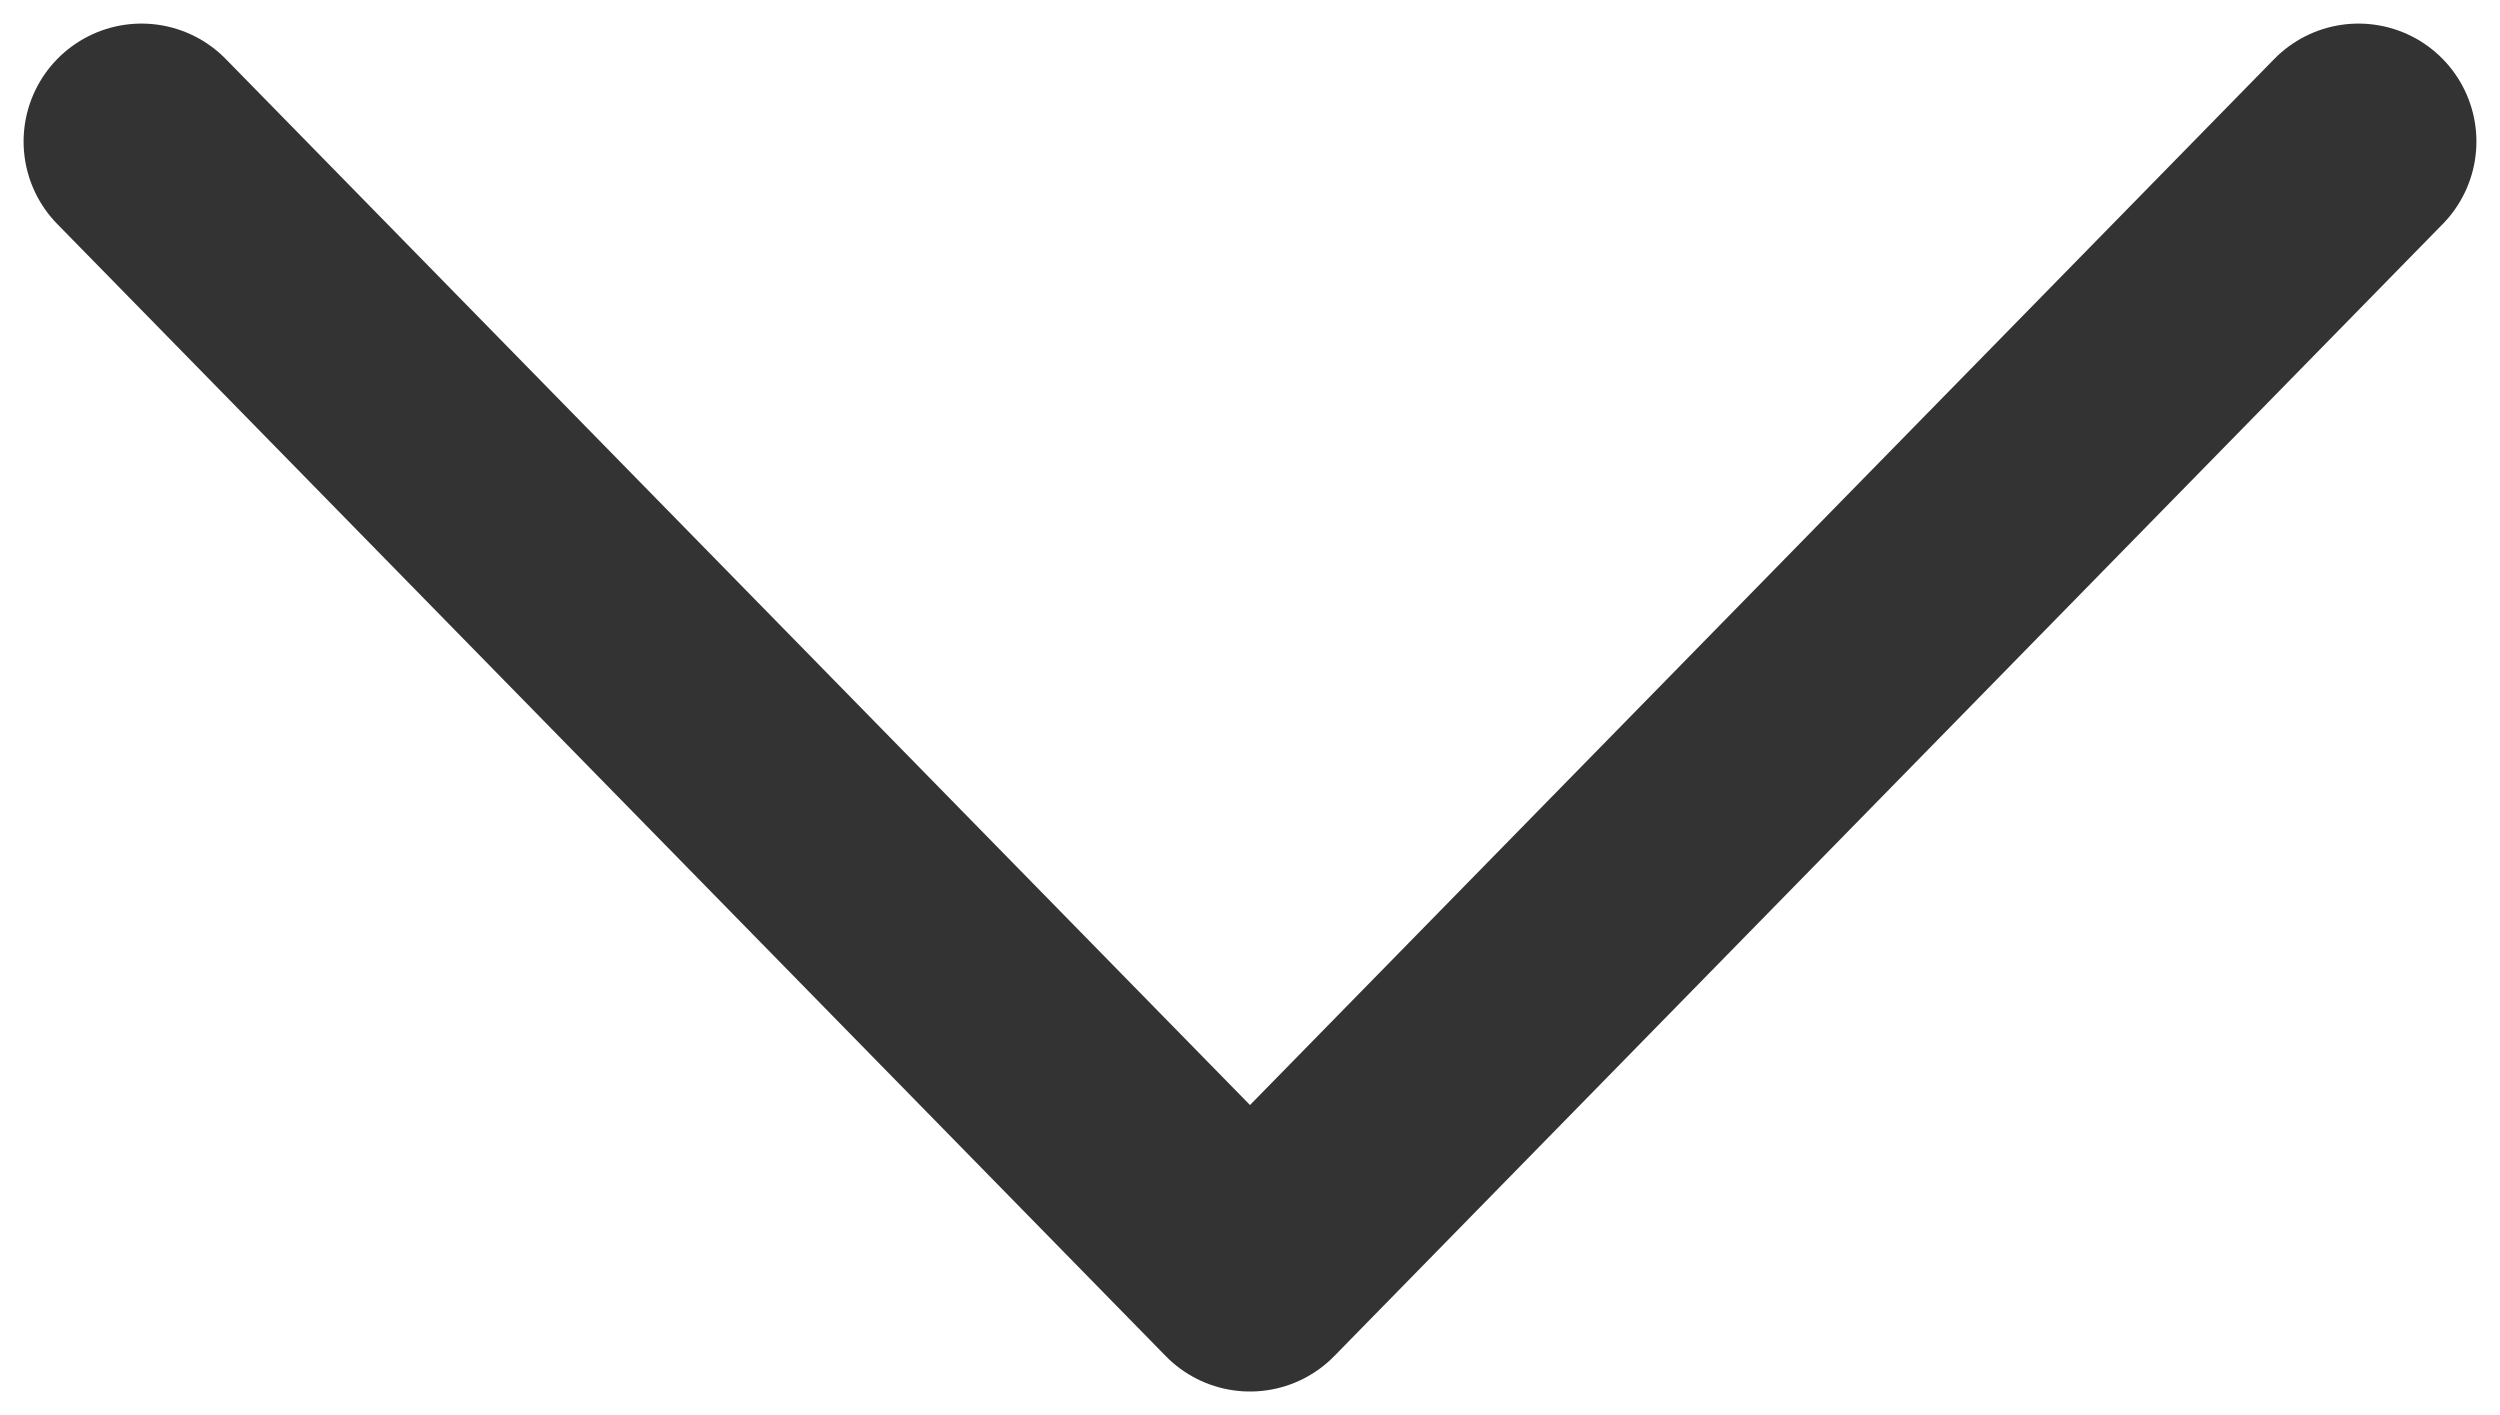
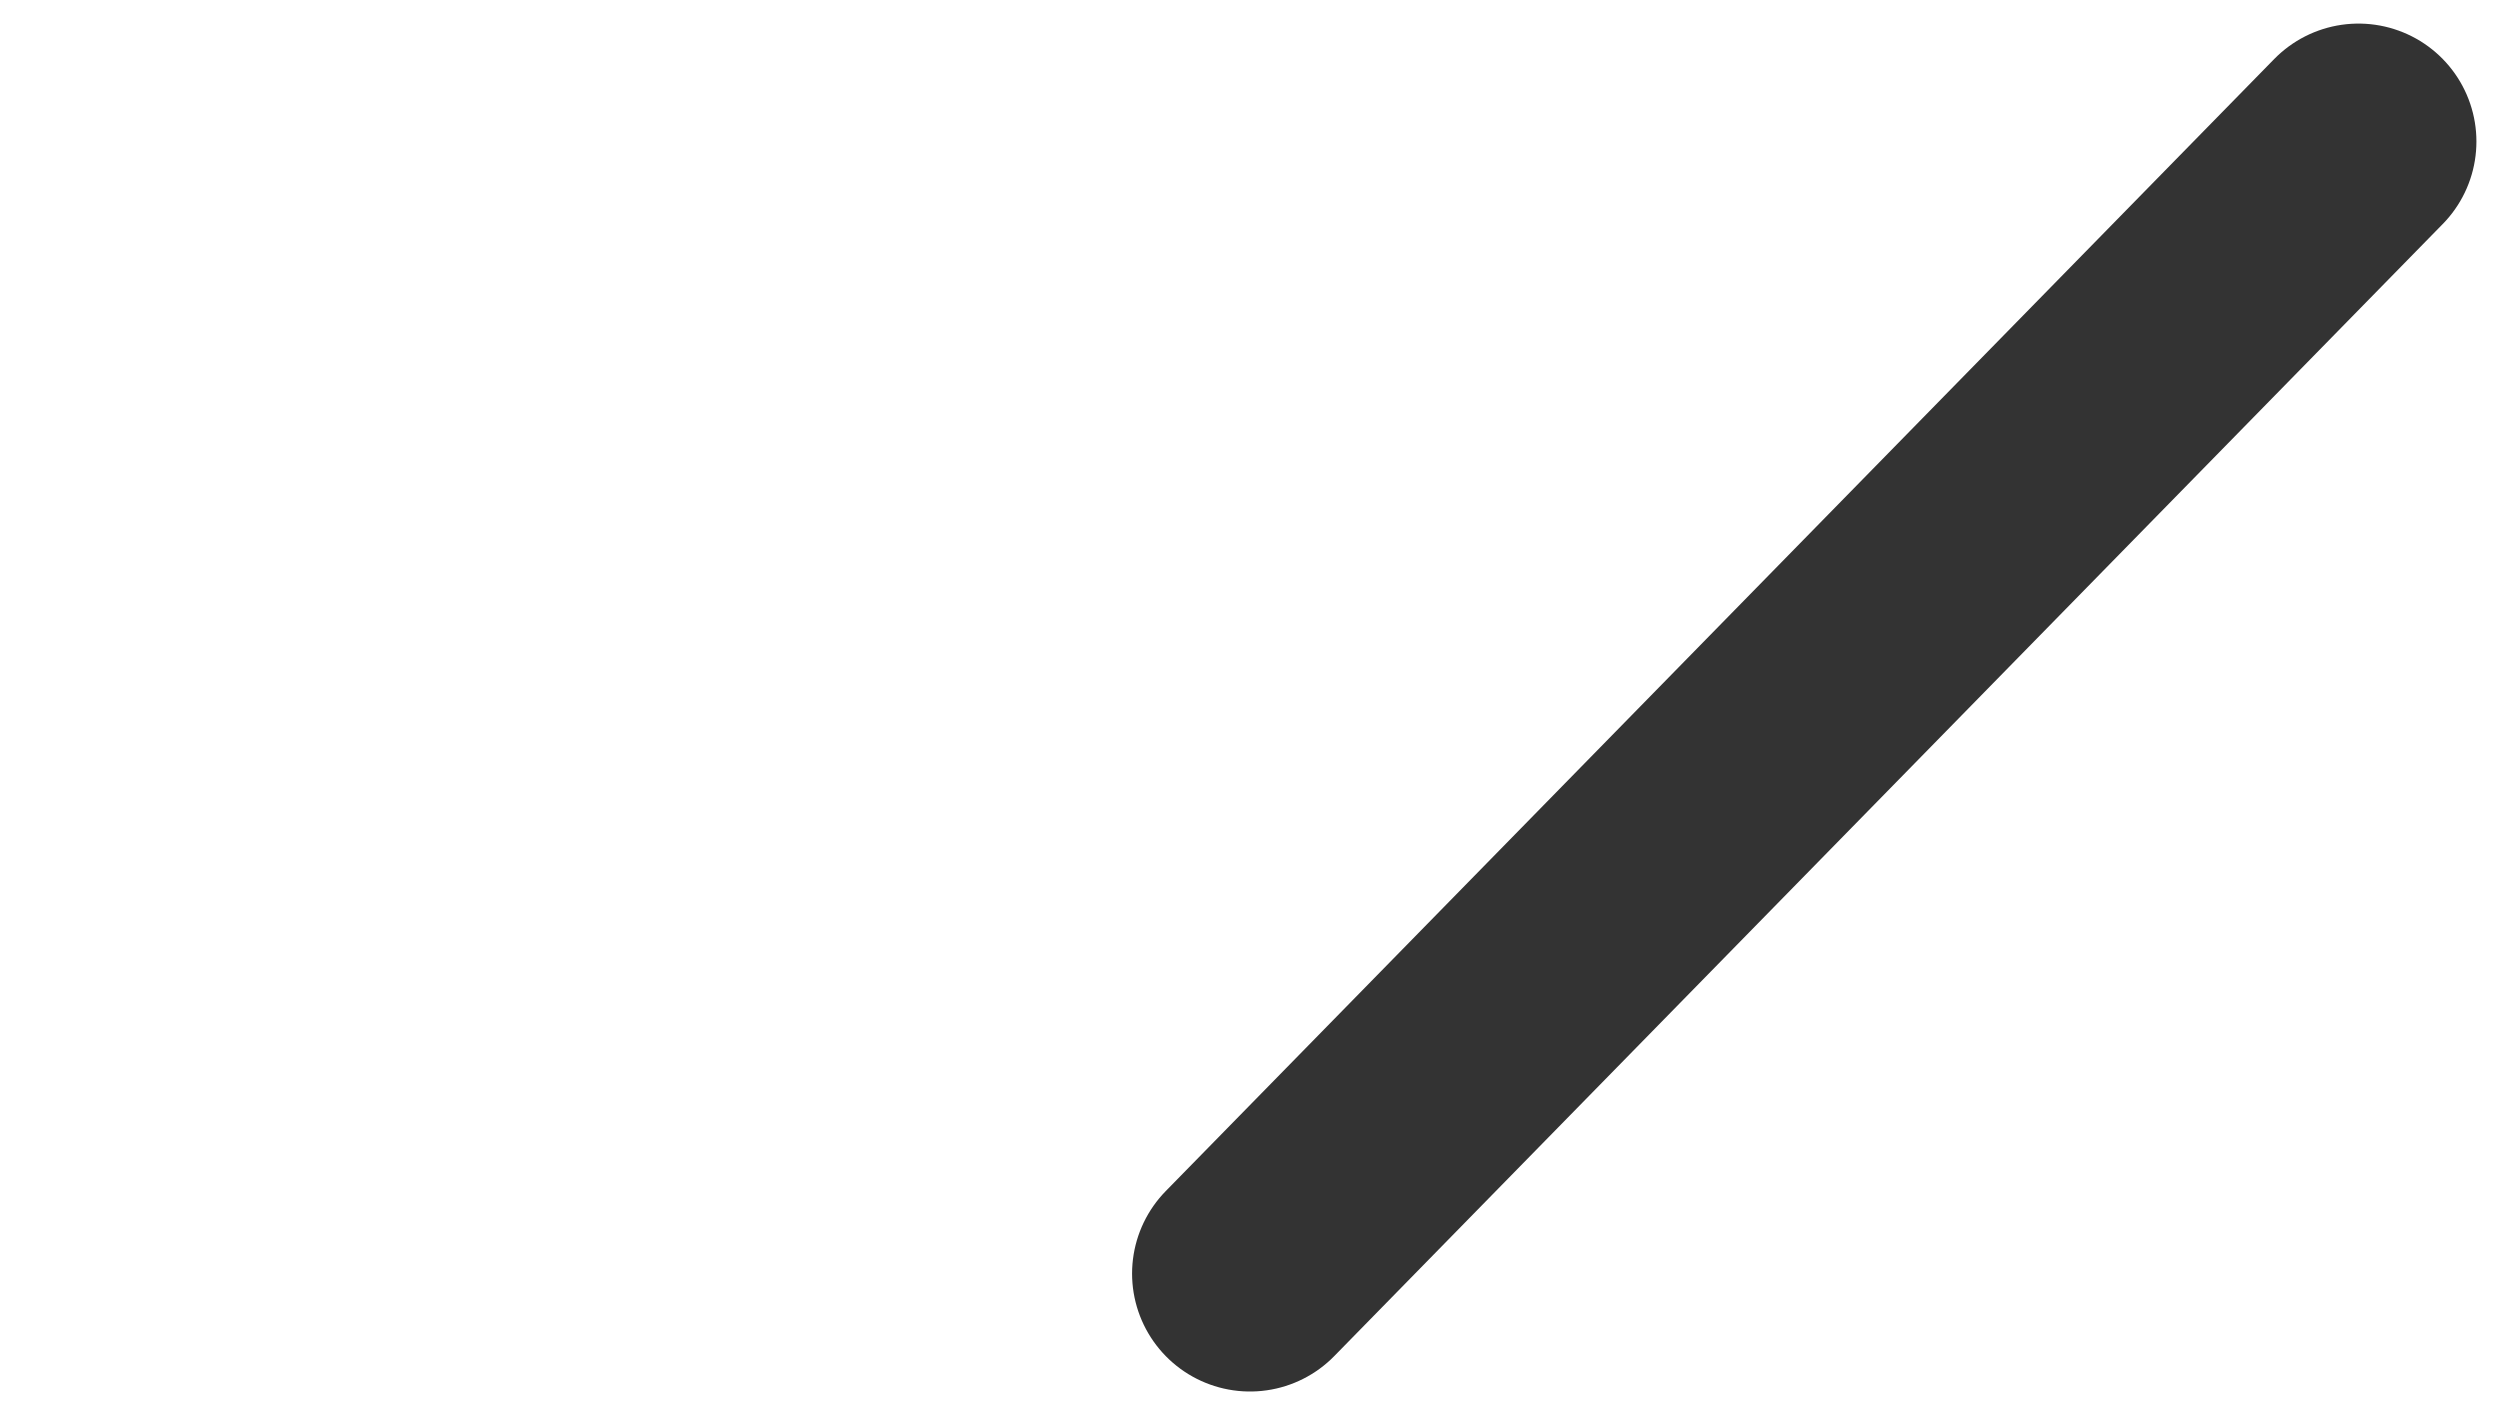
<svg xmlns="http://www.w3.org/2000/svg" width="53" height="30" viewBox="0 0 53 30" fill="none">
-   <path d="M50 3L26.5 27L3 3" stroke="#333333" stroke-width="5" stroke-linecap="round" stroke-linejoin="round" />
+   <path d="M50 3L26.5 27" stroke="#333333" stroke-width="5" stroke-linecap="round" stroke-linejoin="round" />
</svg>